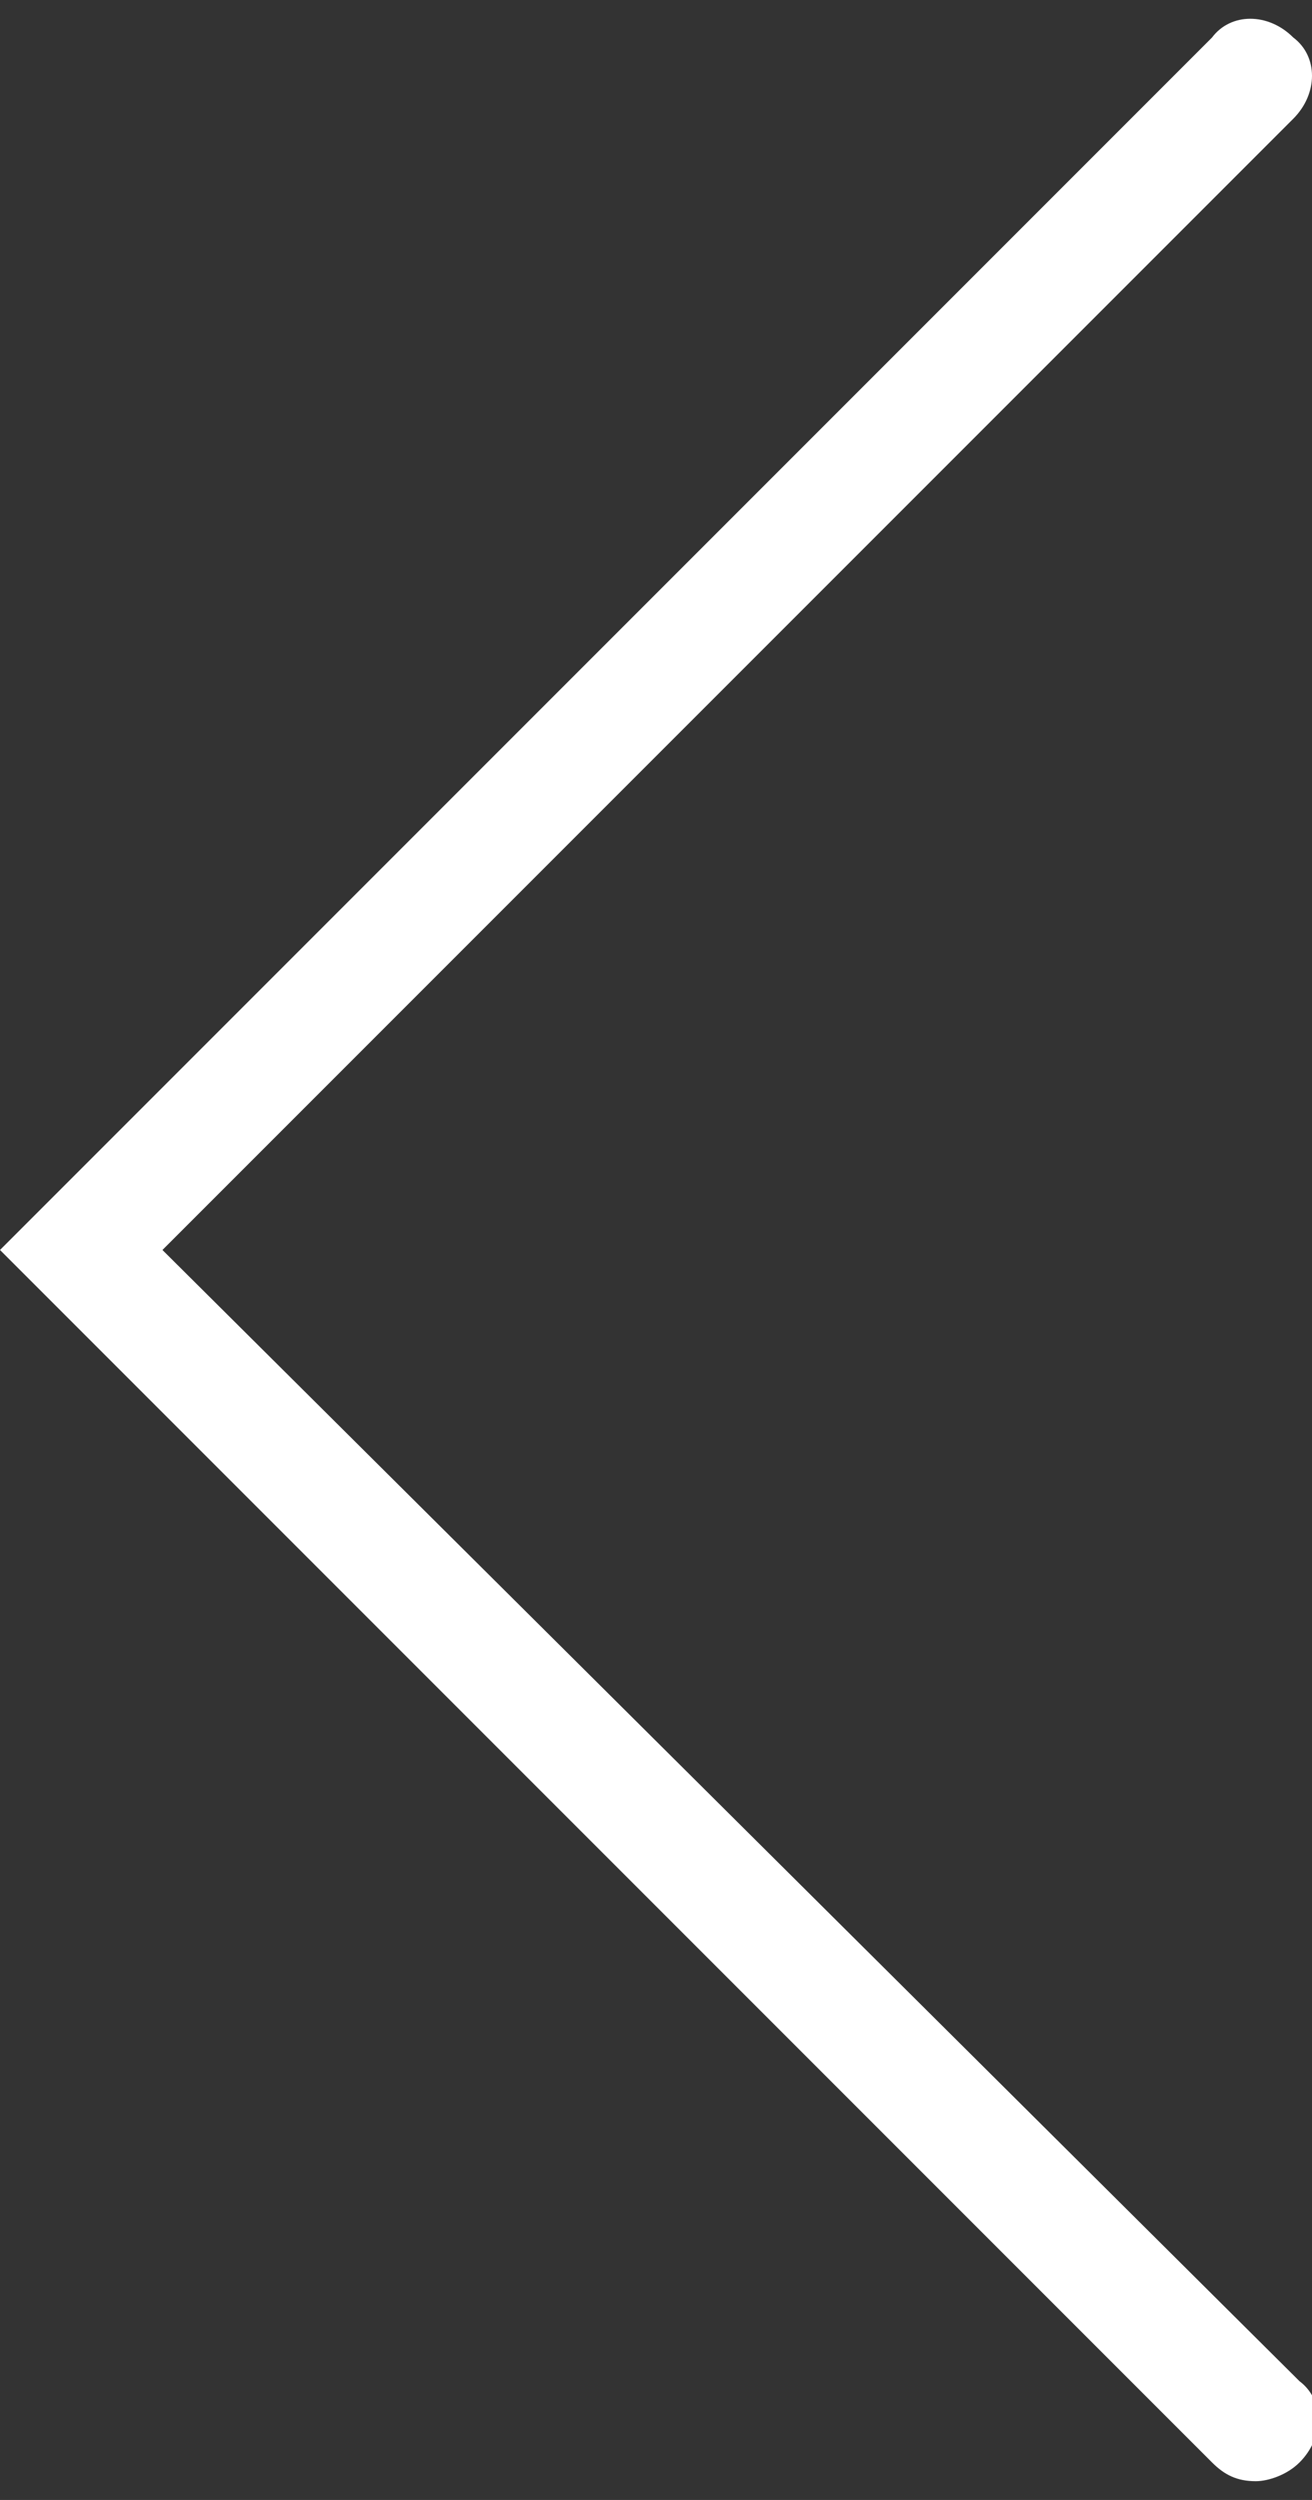
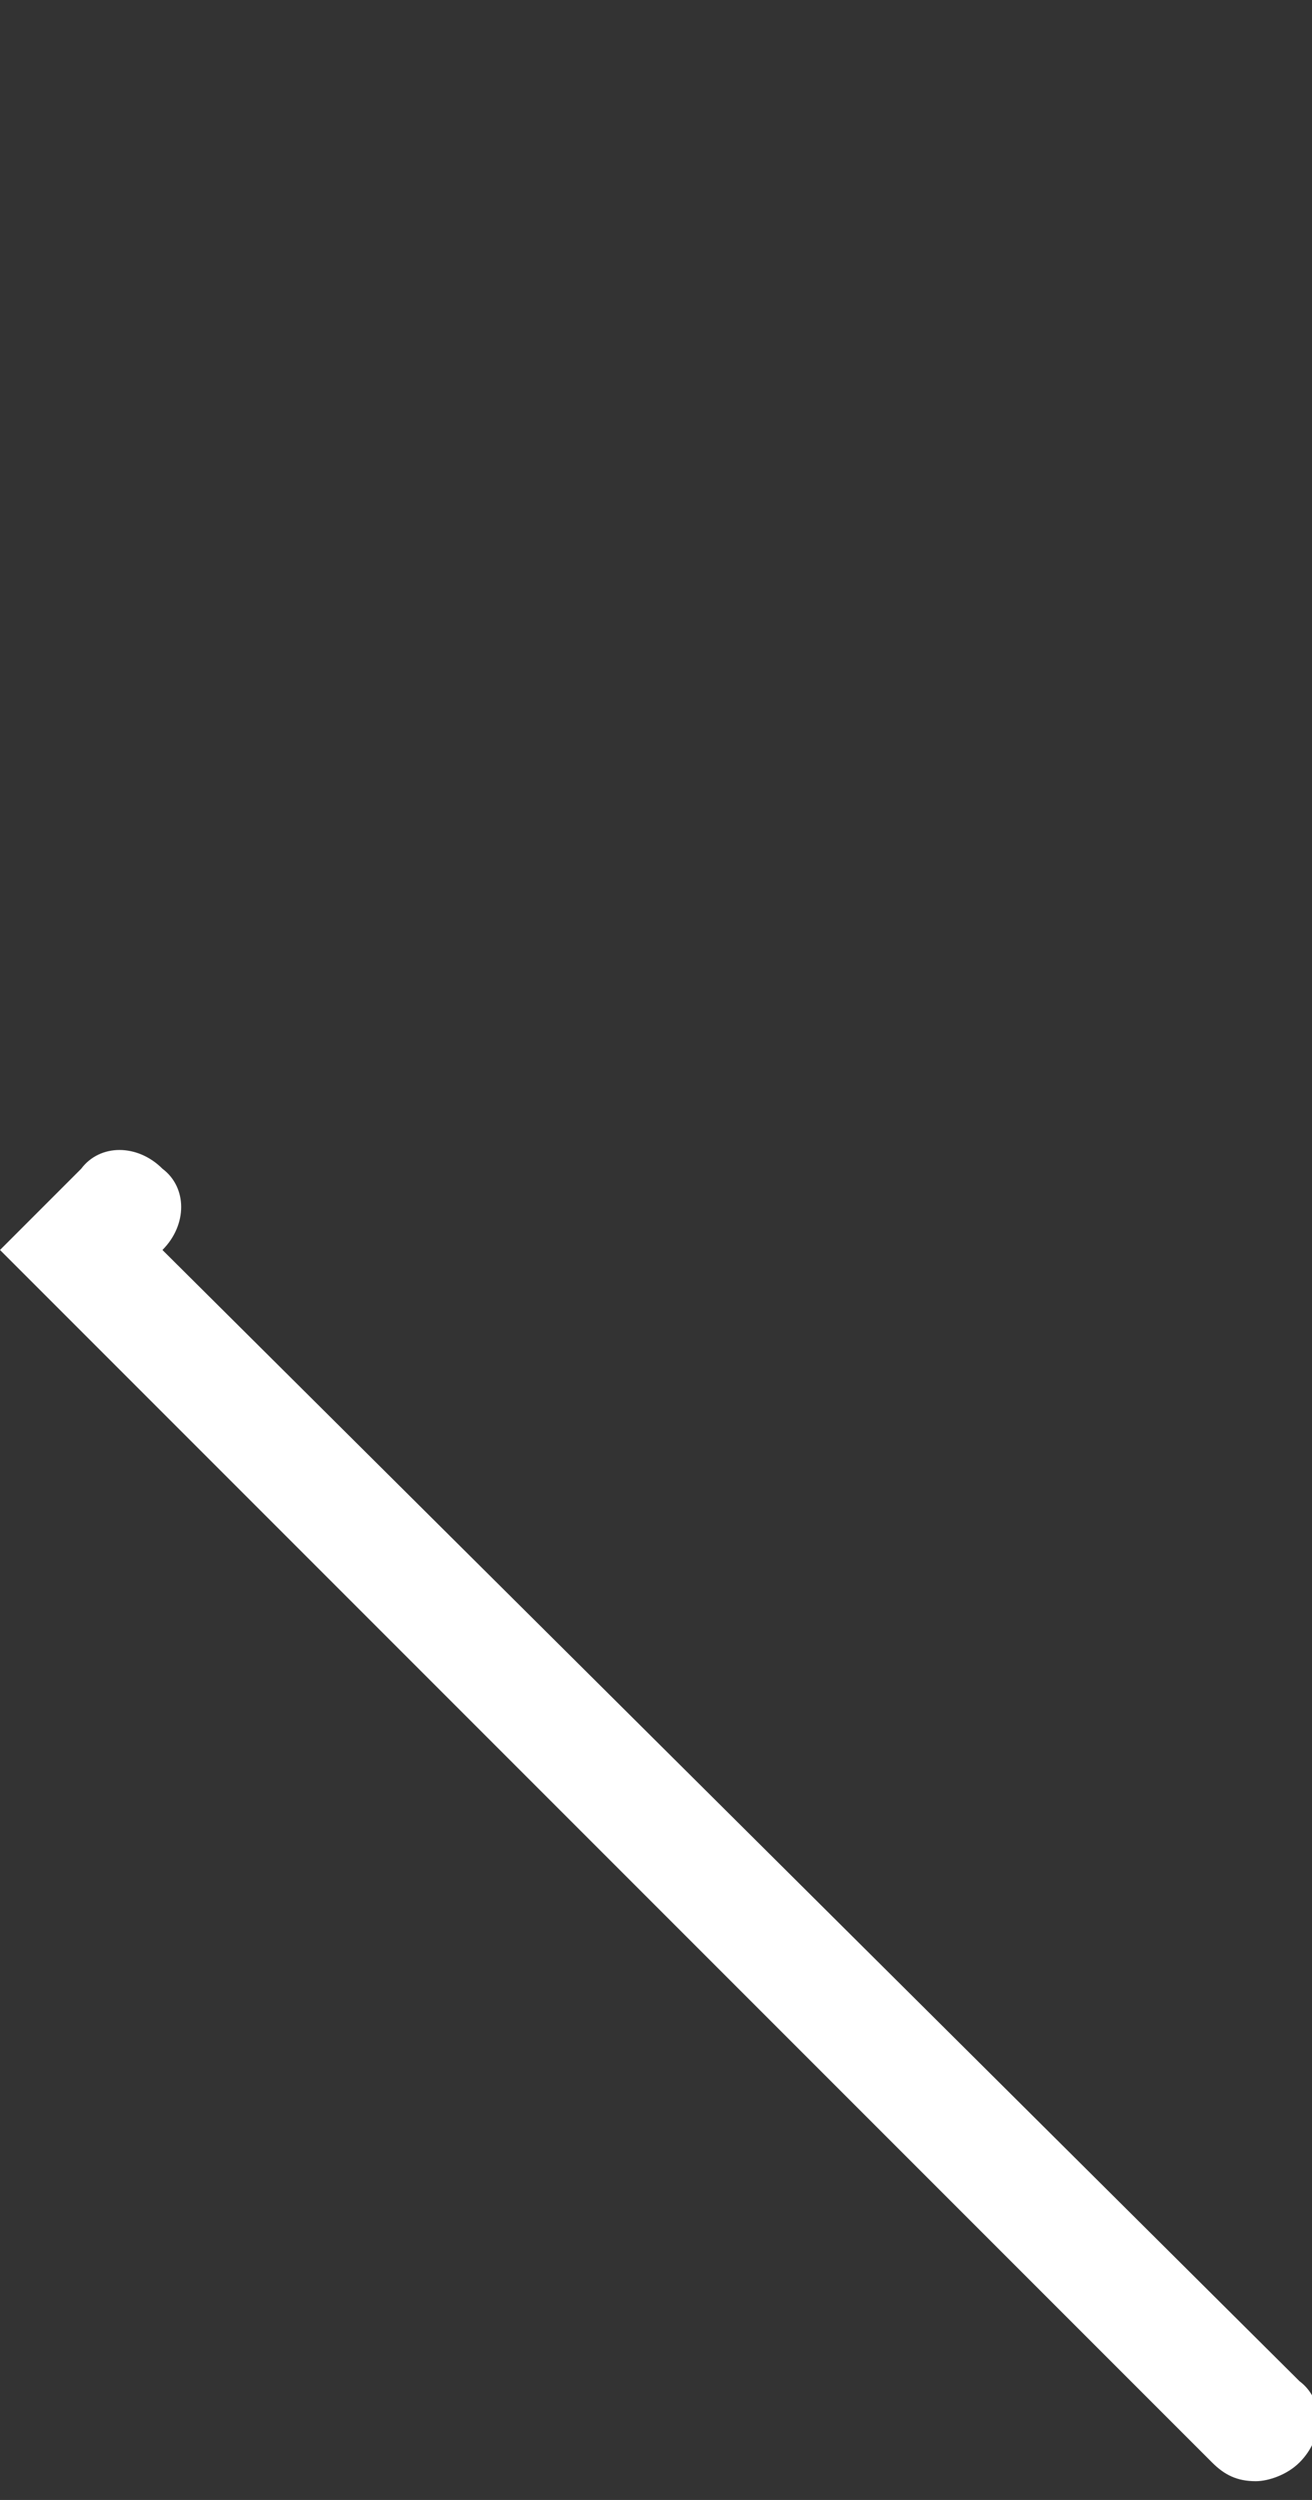
<svg xmlns="http://www.w3.org/2000/svg" version="1.1" id="Layer_1" x="0px" y="0px" viewBox="0 0 21 40" enable-background="new 0 0 21 40" xml:space="preserve">
  <rect x="0" y="0" width="21" height="40" fill="#333333" stroke="none" />
  <g>
-     <path fill="#ffffff" d="M20.1,39.7c0.2,0,0.5-0.1,0.7-0.3c0.4-0.4,0.4-1,0-1.3L2.6,20L20.7,1.9c0.4-0.4,0.4-1,0-1.3   c-0.4-0.4-1-0.4-1.3,0L0,20l19.4,19.4C19.6,39.6,19.8,39.7,20.1,39.7z" />
+     <path fill="#ffffff" d="M20.1,39.7c0.2,0,0.5-0.1,0.7-0.3c0.4-0.4,0.4-1,0-1.3L2.6,20c0.4-0.4,0.4-1,0-1.3   c-0.4-0.4-1-0.4-1.3,0L0,20l19.4,19.4C19.6,39.6,19.8,39.7,20.1,39.7z" />
  </g>
</svg>